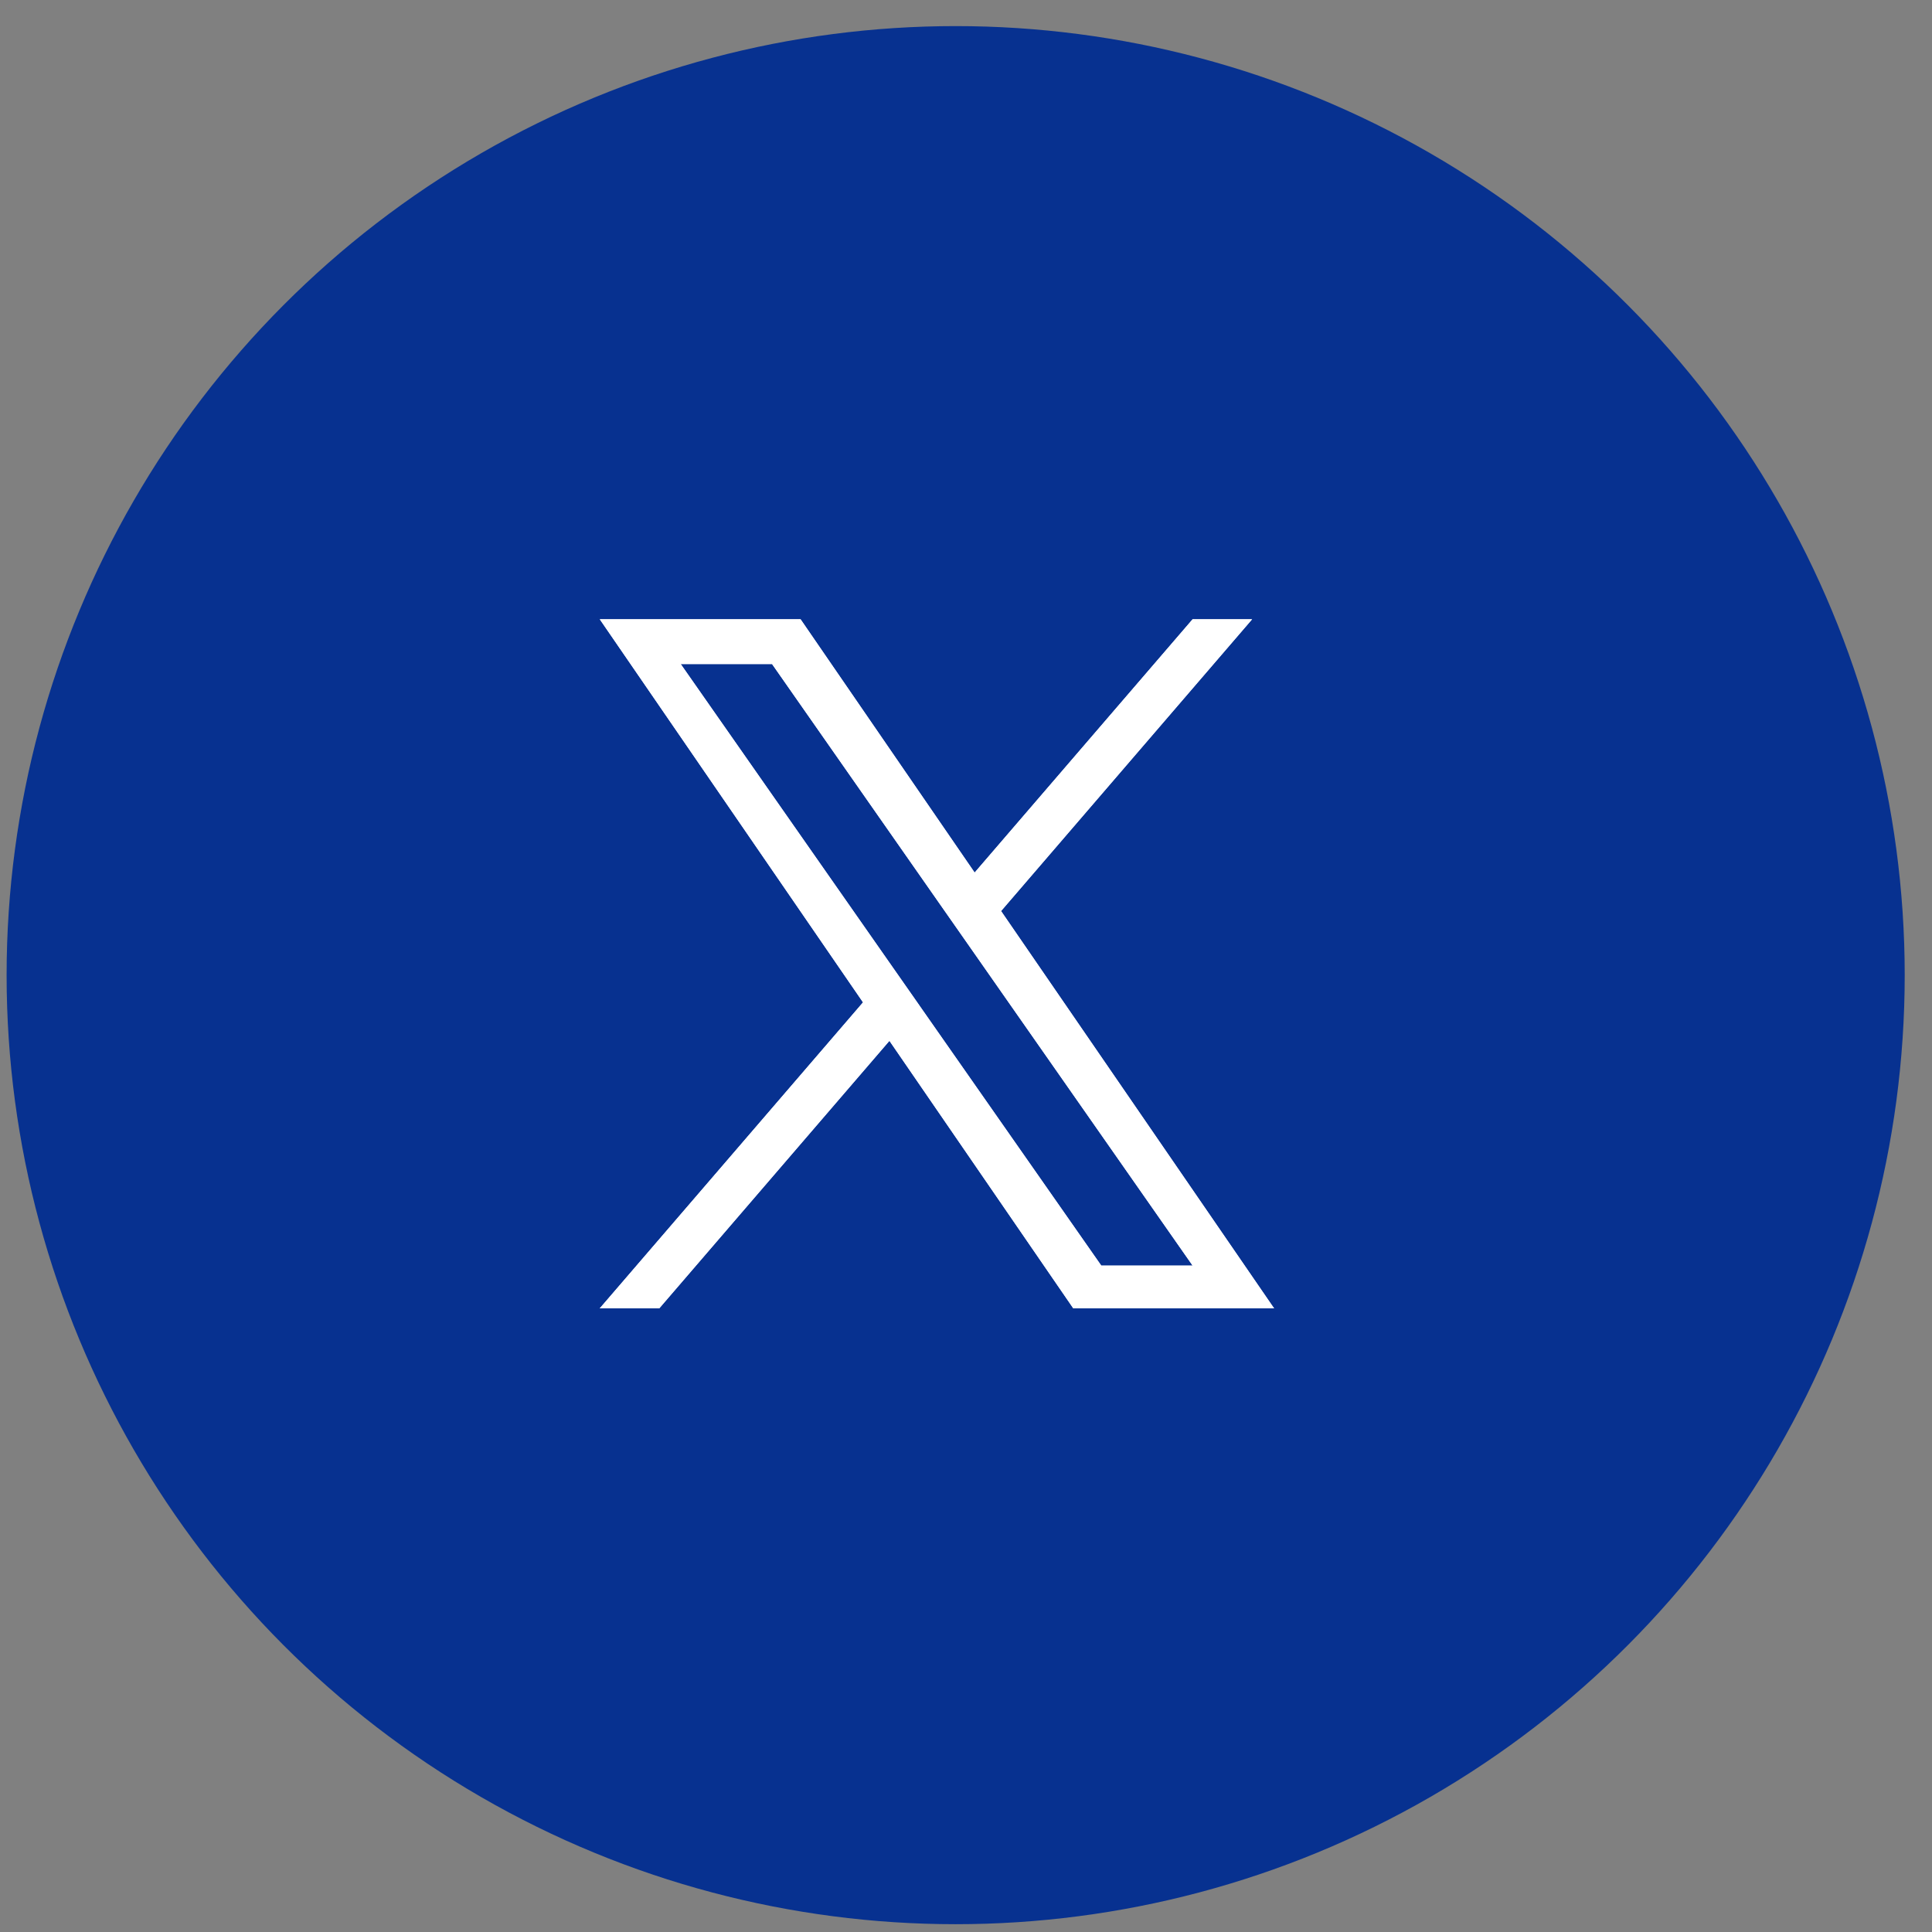
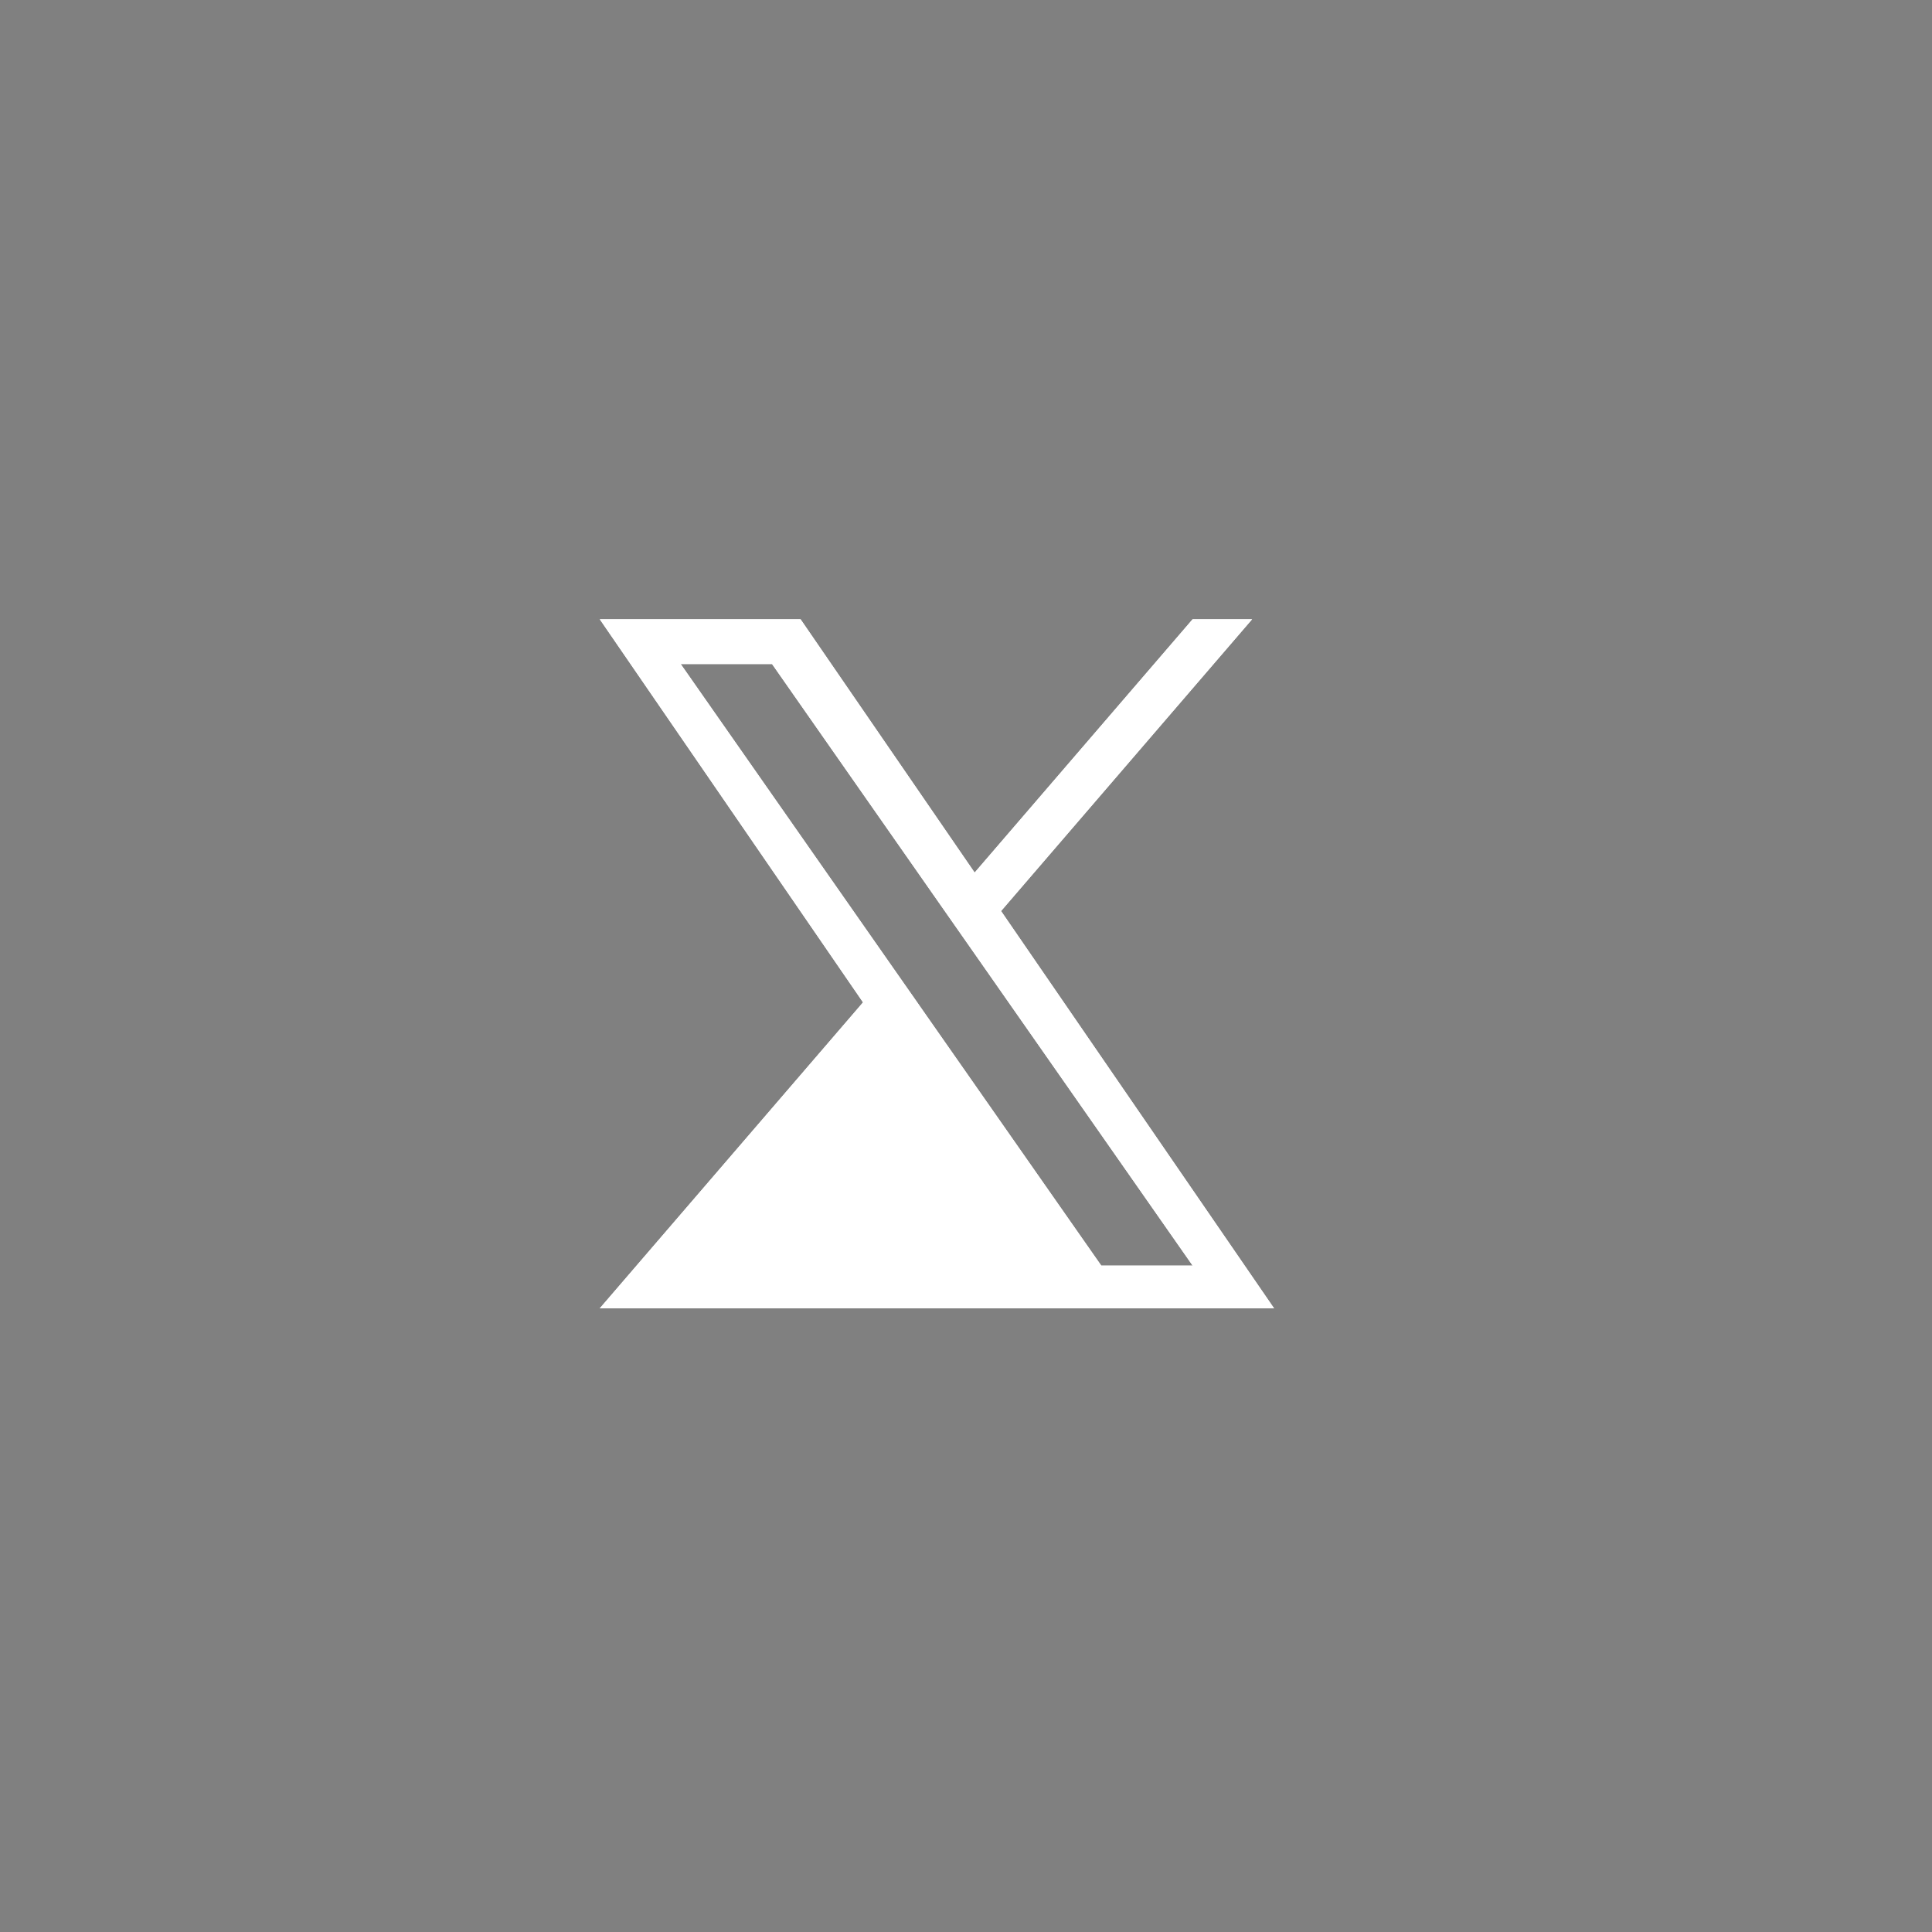
<svg xmlns="http://www.w3.org/2000/svg" width="57" height="57" viewBox="0 0 57 57" fill="none">
  <rect x="0" y="0" width="57" height="57" fill="#808080" stroke="none" />
-   <circle cx="28.195" cy="28.77" r="28" fill="#073190" />
  <g clip-path="url(#clip0_593_7952)">
-     <path d="M29.535 26.878L36.941 18.27H35.186L28.755 25.744L23.619 18.27H17.695L25.462 29.573L17.695 38.6H19.45L26.241 30.707L31.665 38.6H37.589L29.534 26.878H29.535ZM27.131 29.672L26.344 28.547L20.083 19.591H22.778L27.831 26.819L28.618 27.944L35.186 37.339H32.491L27.131 29.673V29.672Z" fill="white" />
+     <path d="M29.535 26.878L36.941 18.27H35.186L28.755 25.744L23.619 18.27H17.695L25.462 29.573L17.695 38.6H19.45L31.665 38.6H37.589L29.534 26.878H29.535ZM27.131 29.672L26.344 28.547L20.083 19.591H22.778L27.831 26.819L28.618 27.944L35.186 37.339H32.491L27.131 29.673V29.672Z" fill="white" />
    <path d="M29.535 26.878L36.941 18.27H35.186L28.755 25.744L23.619 18.27H17.695L25.462 29.573L17.695 38.6H19.45L26.241 30.707L31.665 38.6H37.589L29.534 26.878H29.535ZM27.131 29.672L26.344 28.547L20.083 19.591H22.778L27.831 26.819L28.618 27.944L35.186 37.339H32.491L27.131 29.673V29.672Z" fill="white" />
  </g>
  <defs>
    <clipPath id="clip0_593_7952">
      <rect width="19.894" height="20.341" fill="white" transform="translate(17.695 18.27)" />
    </clipPath>
  </defs>
</svg>